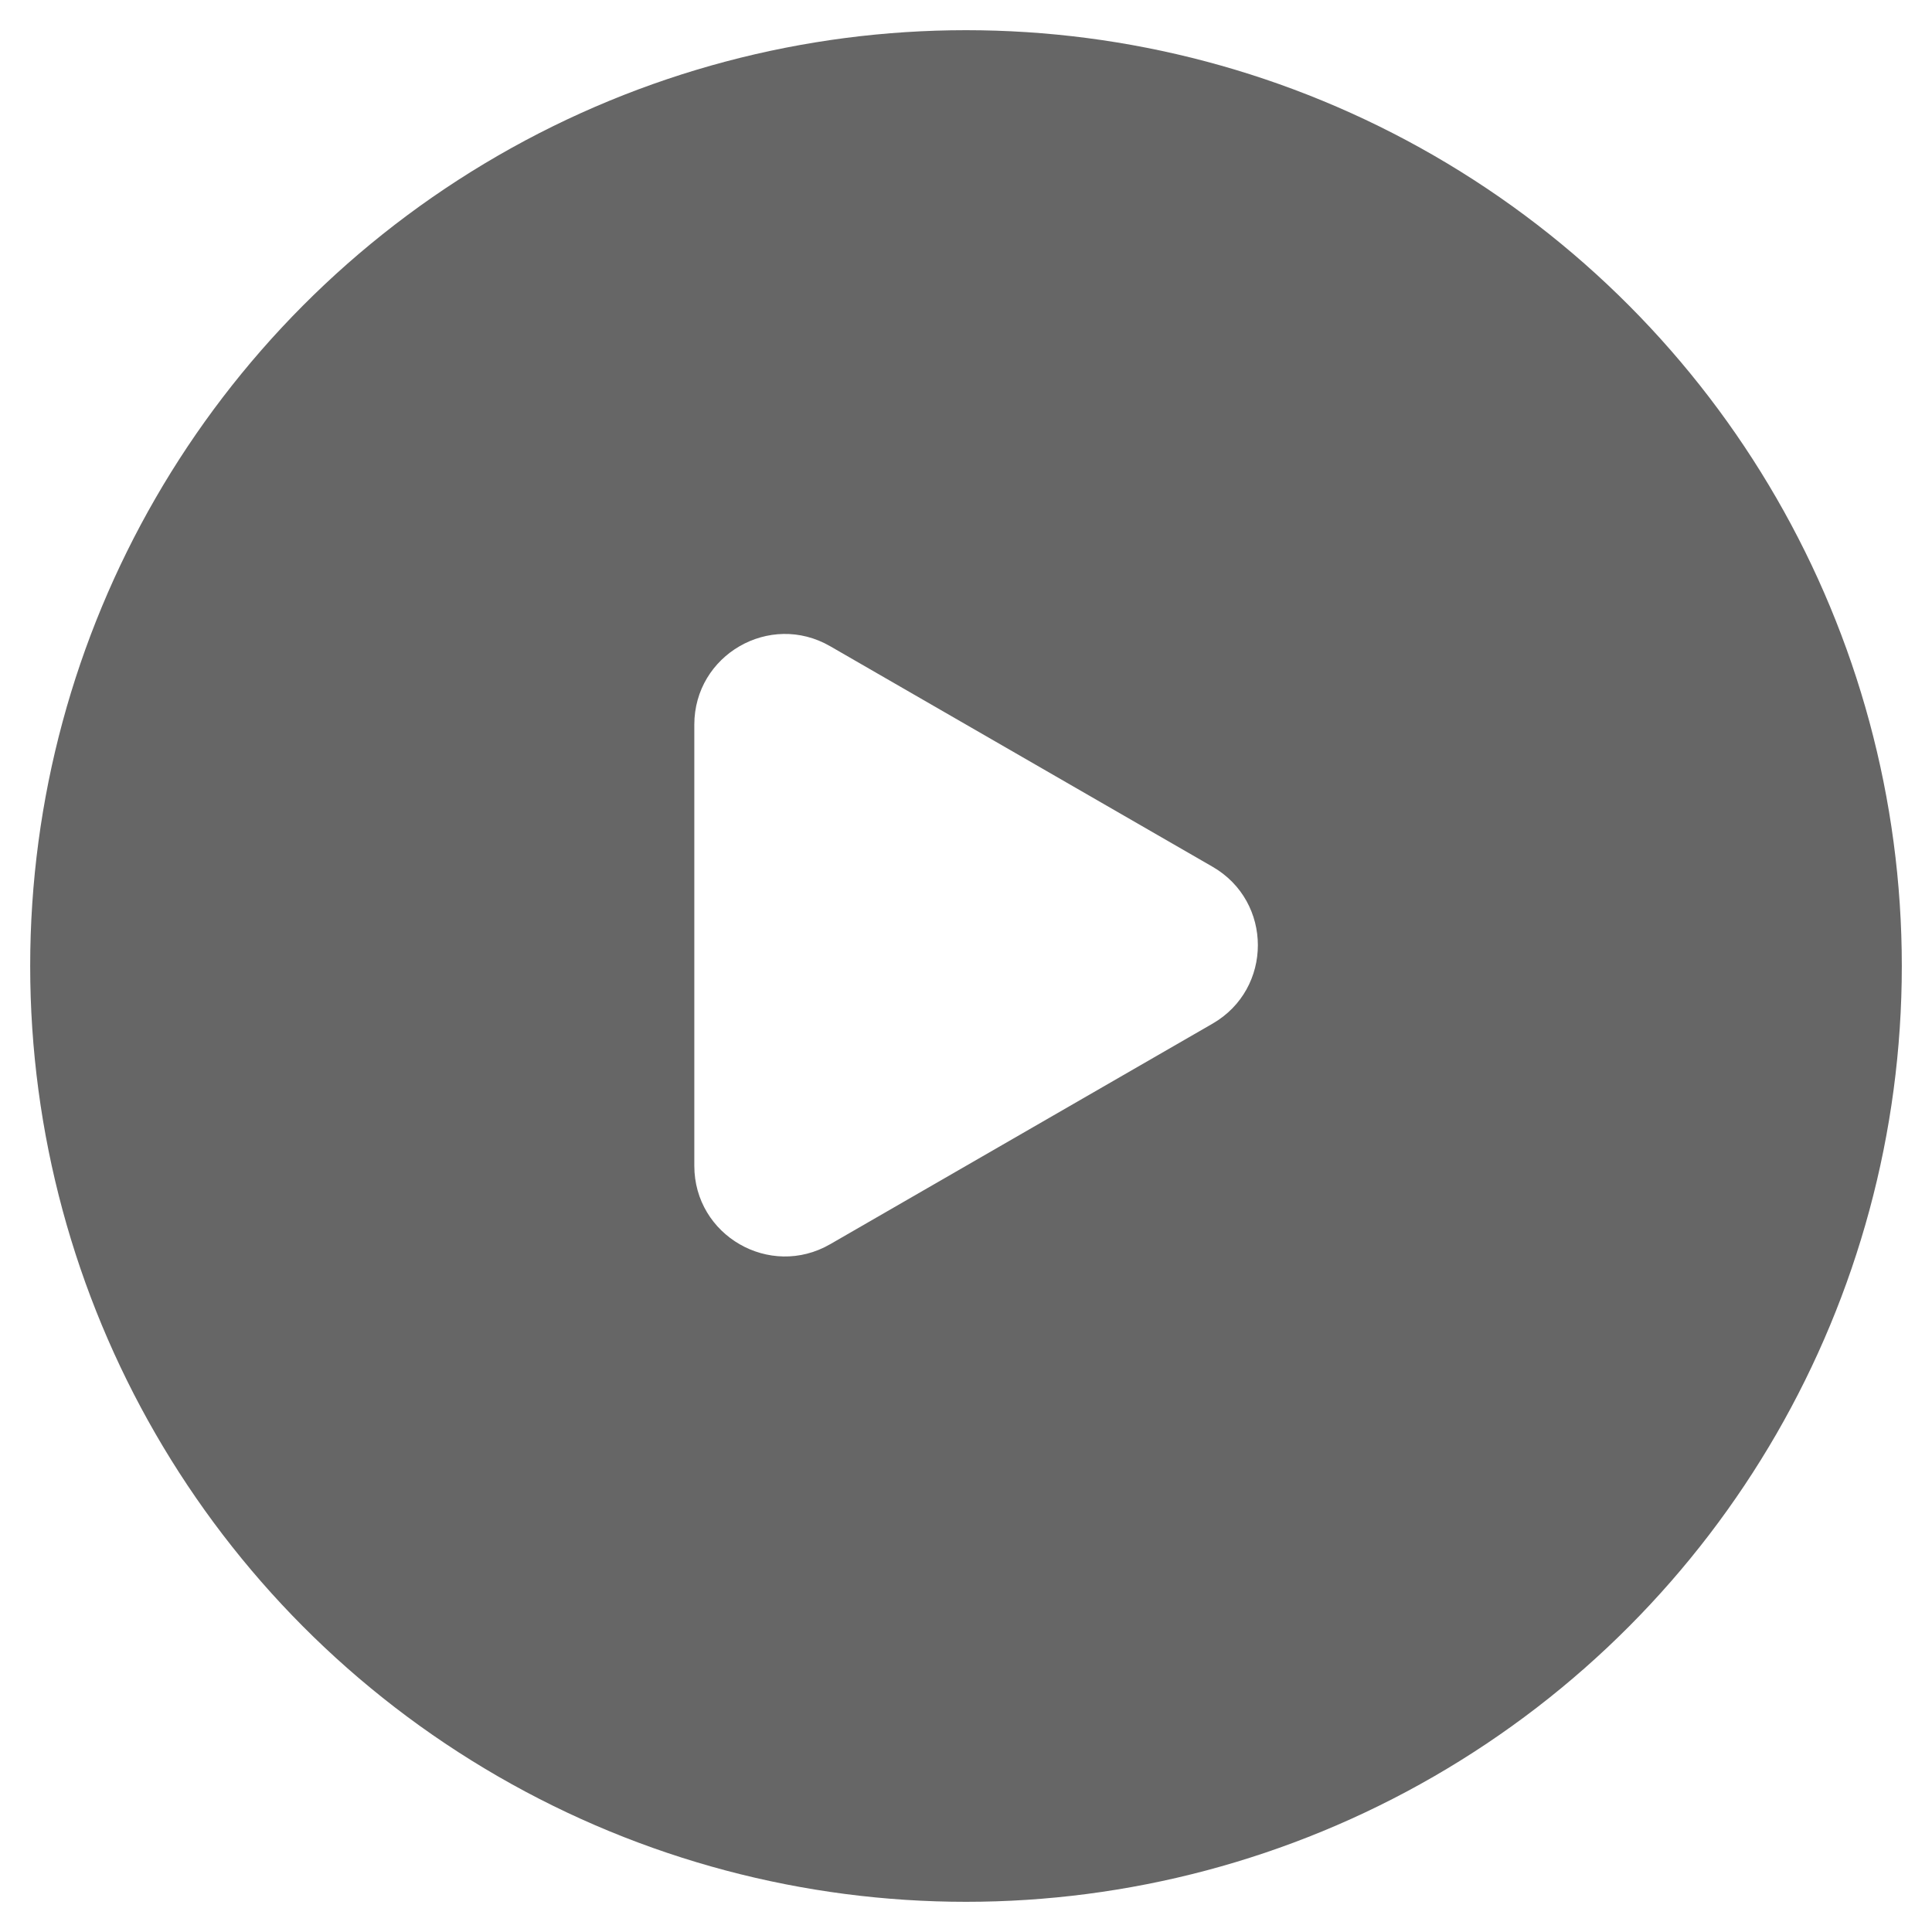
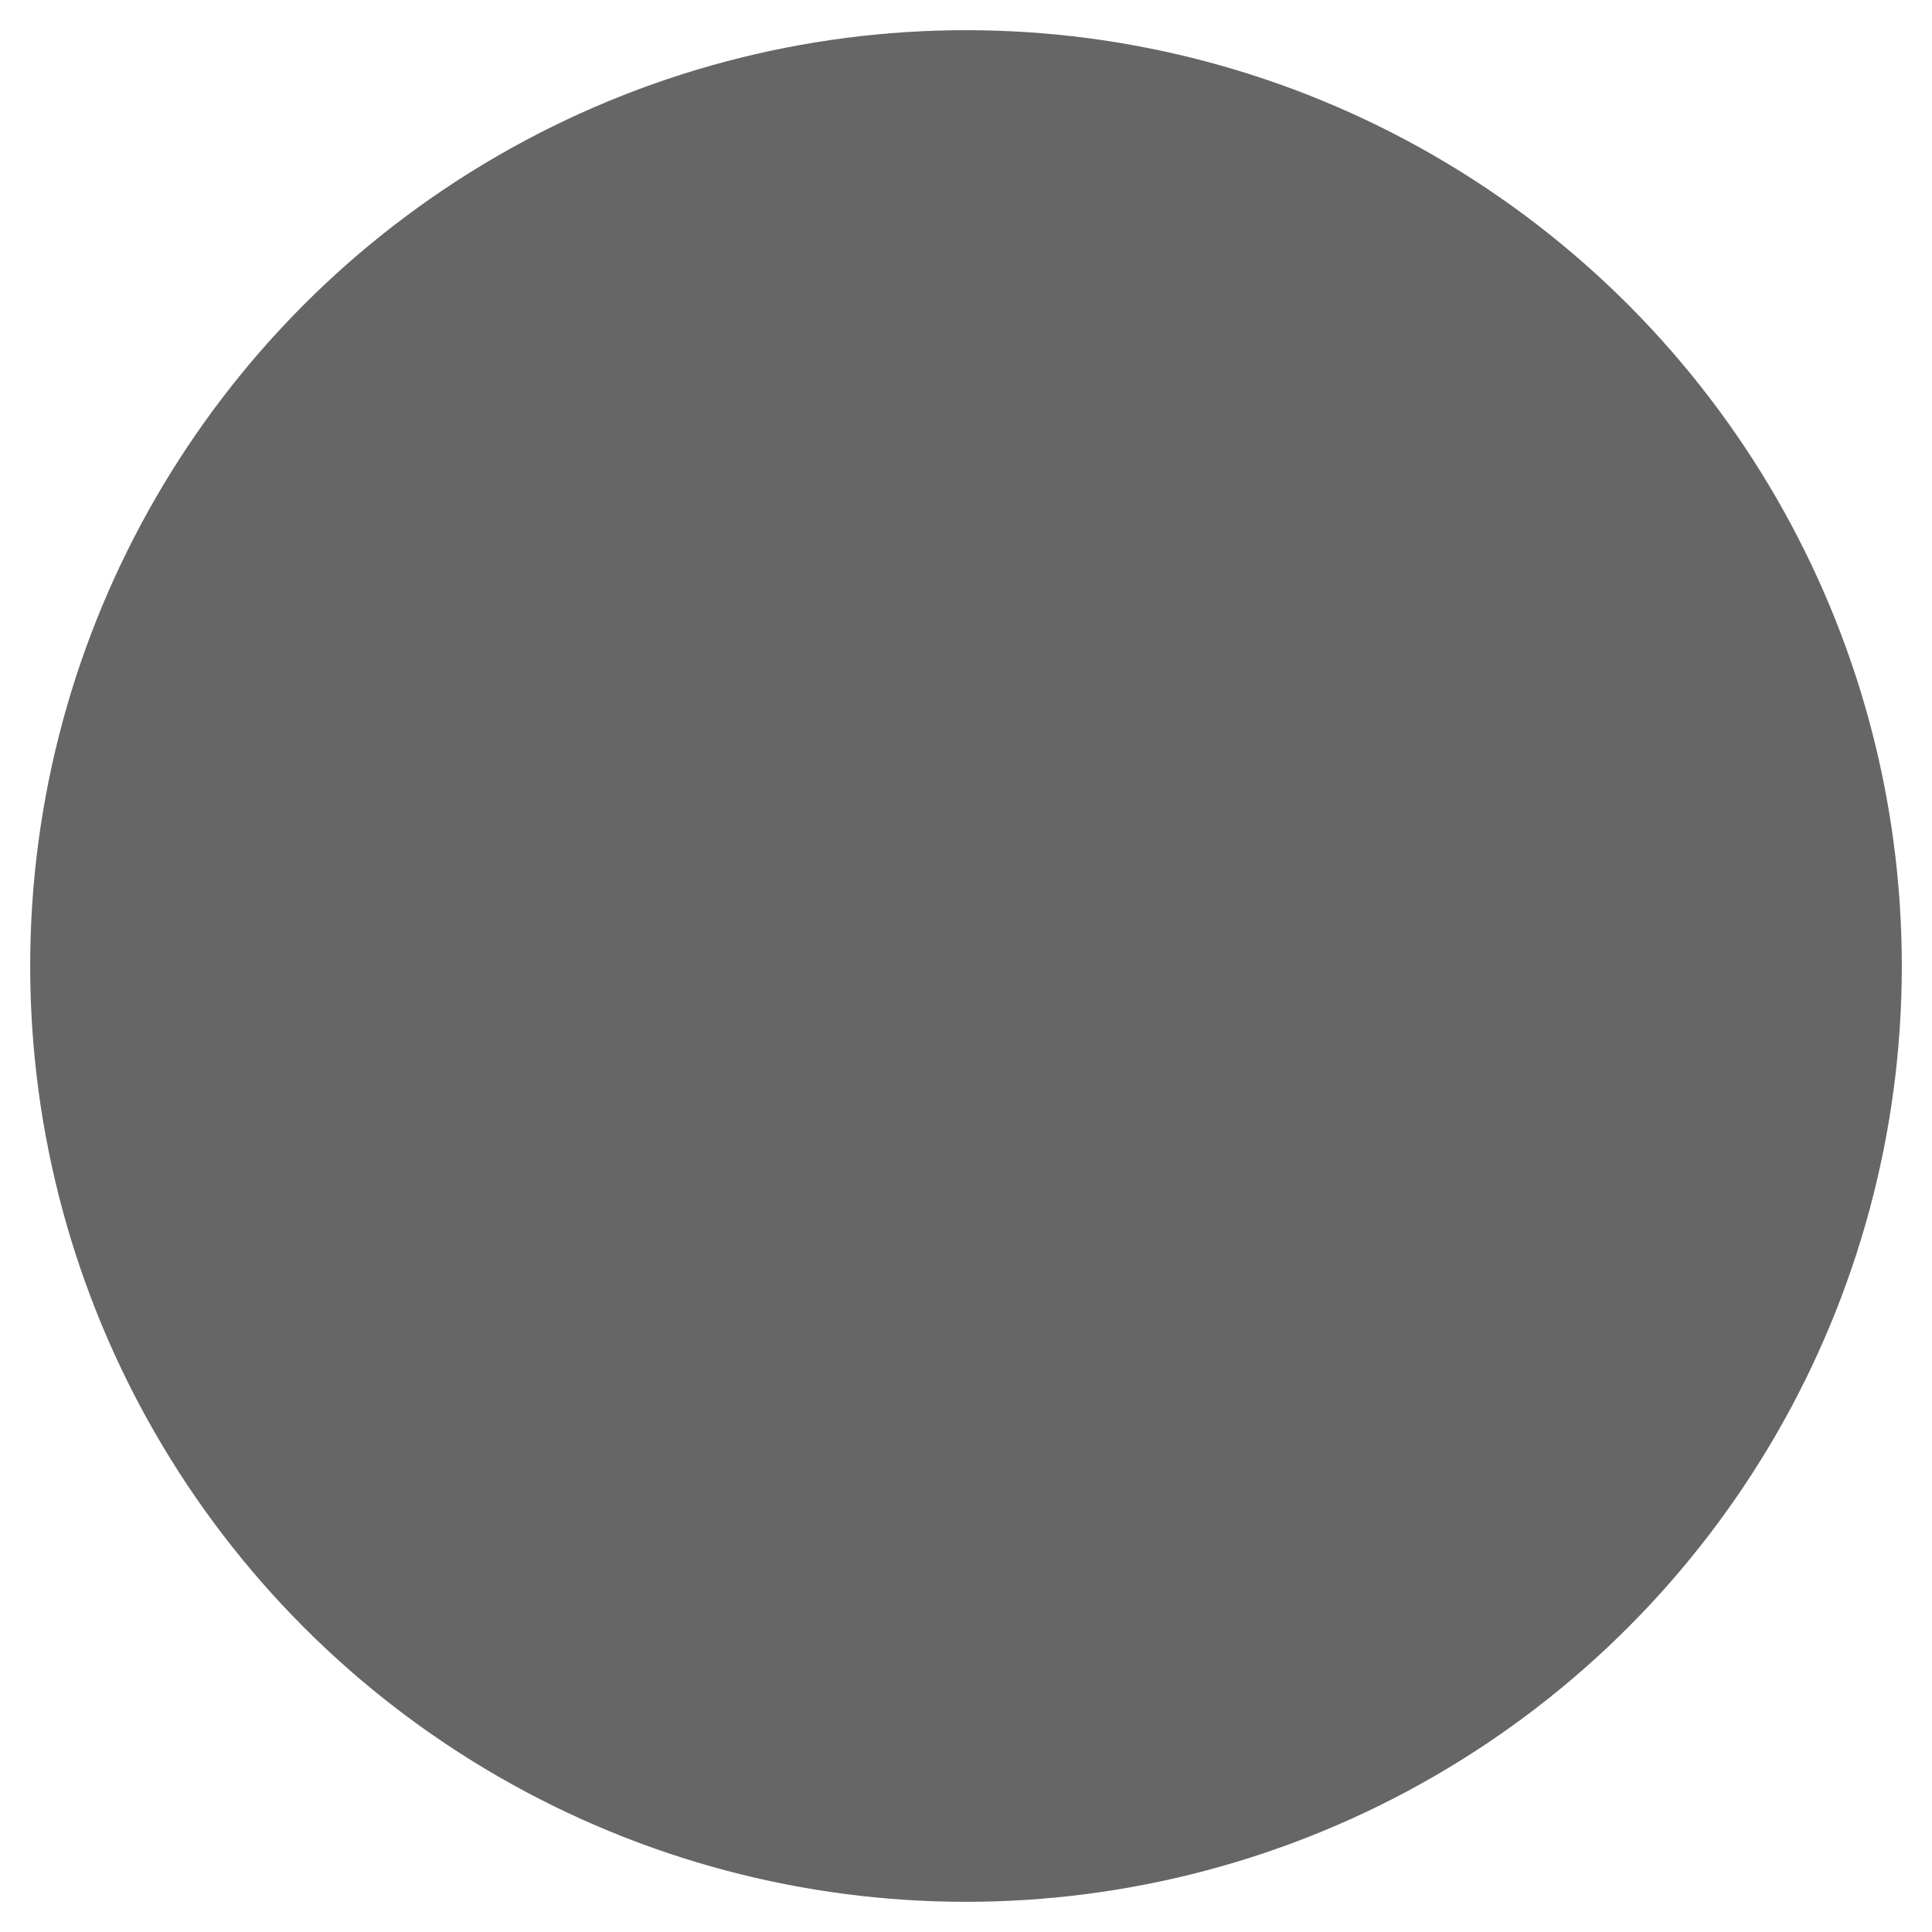
<svg xmlns="http://www.w3.org/2000/svg" width="64" height="64" viewBox="0 0 64 64" fill="none">
  <g filter="url(#filter0_bi_1012_886)">
    <circle cx="32" cy="32" r="31" fill="black" fill-opacity="0.6" />
-     <circle cx="32" cy="32" r="31.5" stroke="url(#paint0_linear_1012_886)" stroke-opacity="0.2" />
  </g>
-   <path fill-rule="evenodd" clip-rule="evenodd" d="M40.167 33.91C42.169 32.755 42.169 29.867 40.167 28.712L27.499 21.406C25.499 20.252 23 21.696 23 24.005V38.618C23 40.927 25.499 42.37 27.499 41.217L40.167 33.91Z" fill="white" />
</svg>